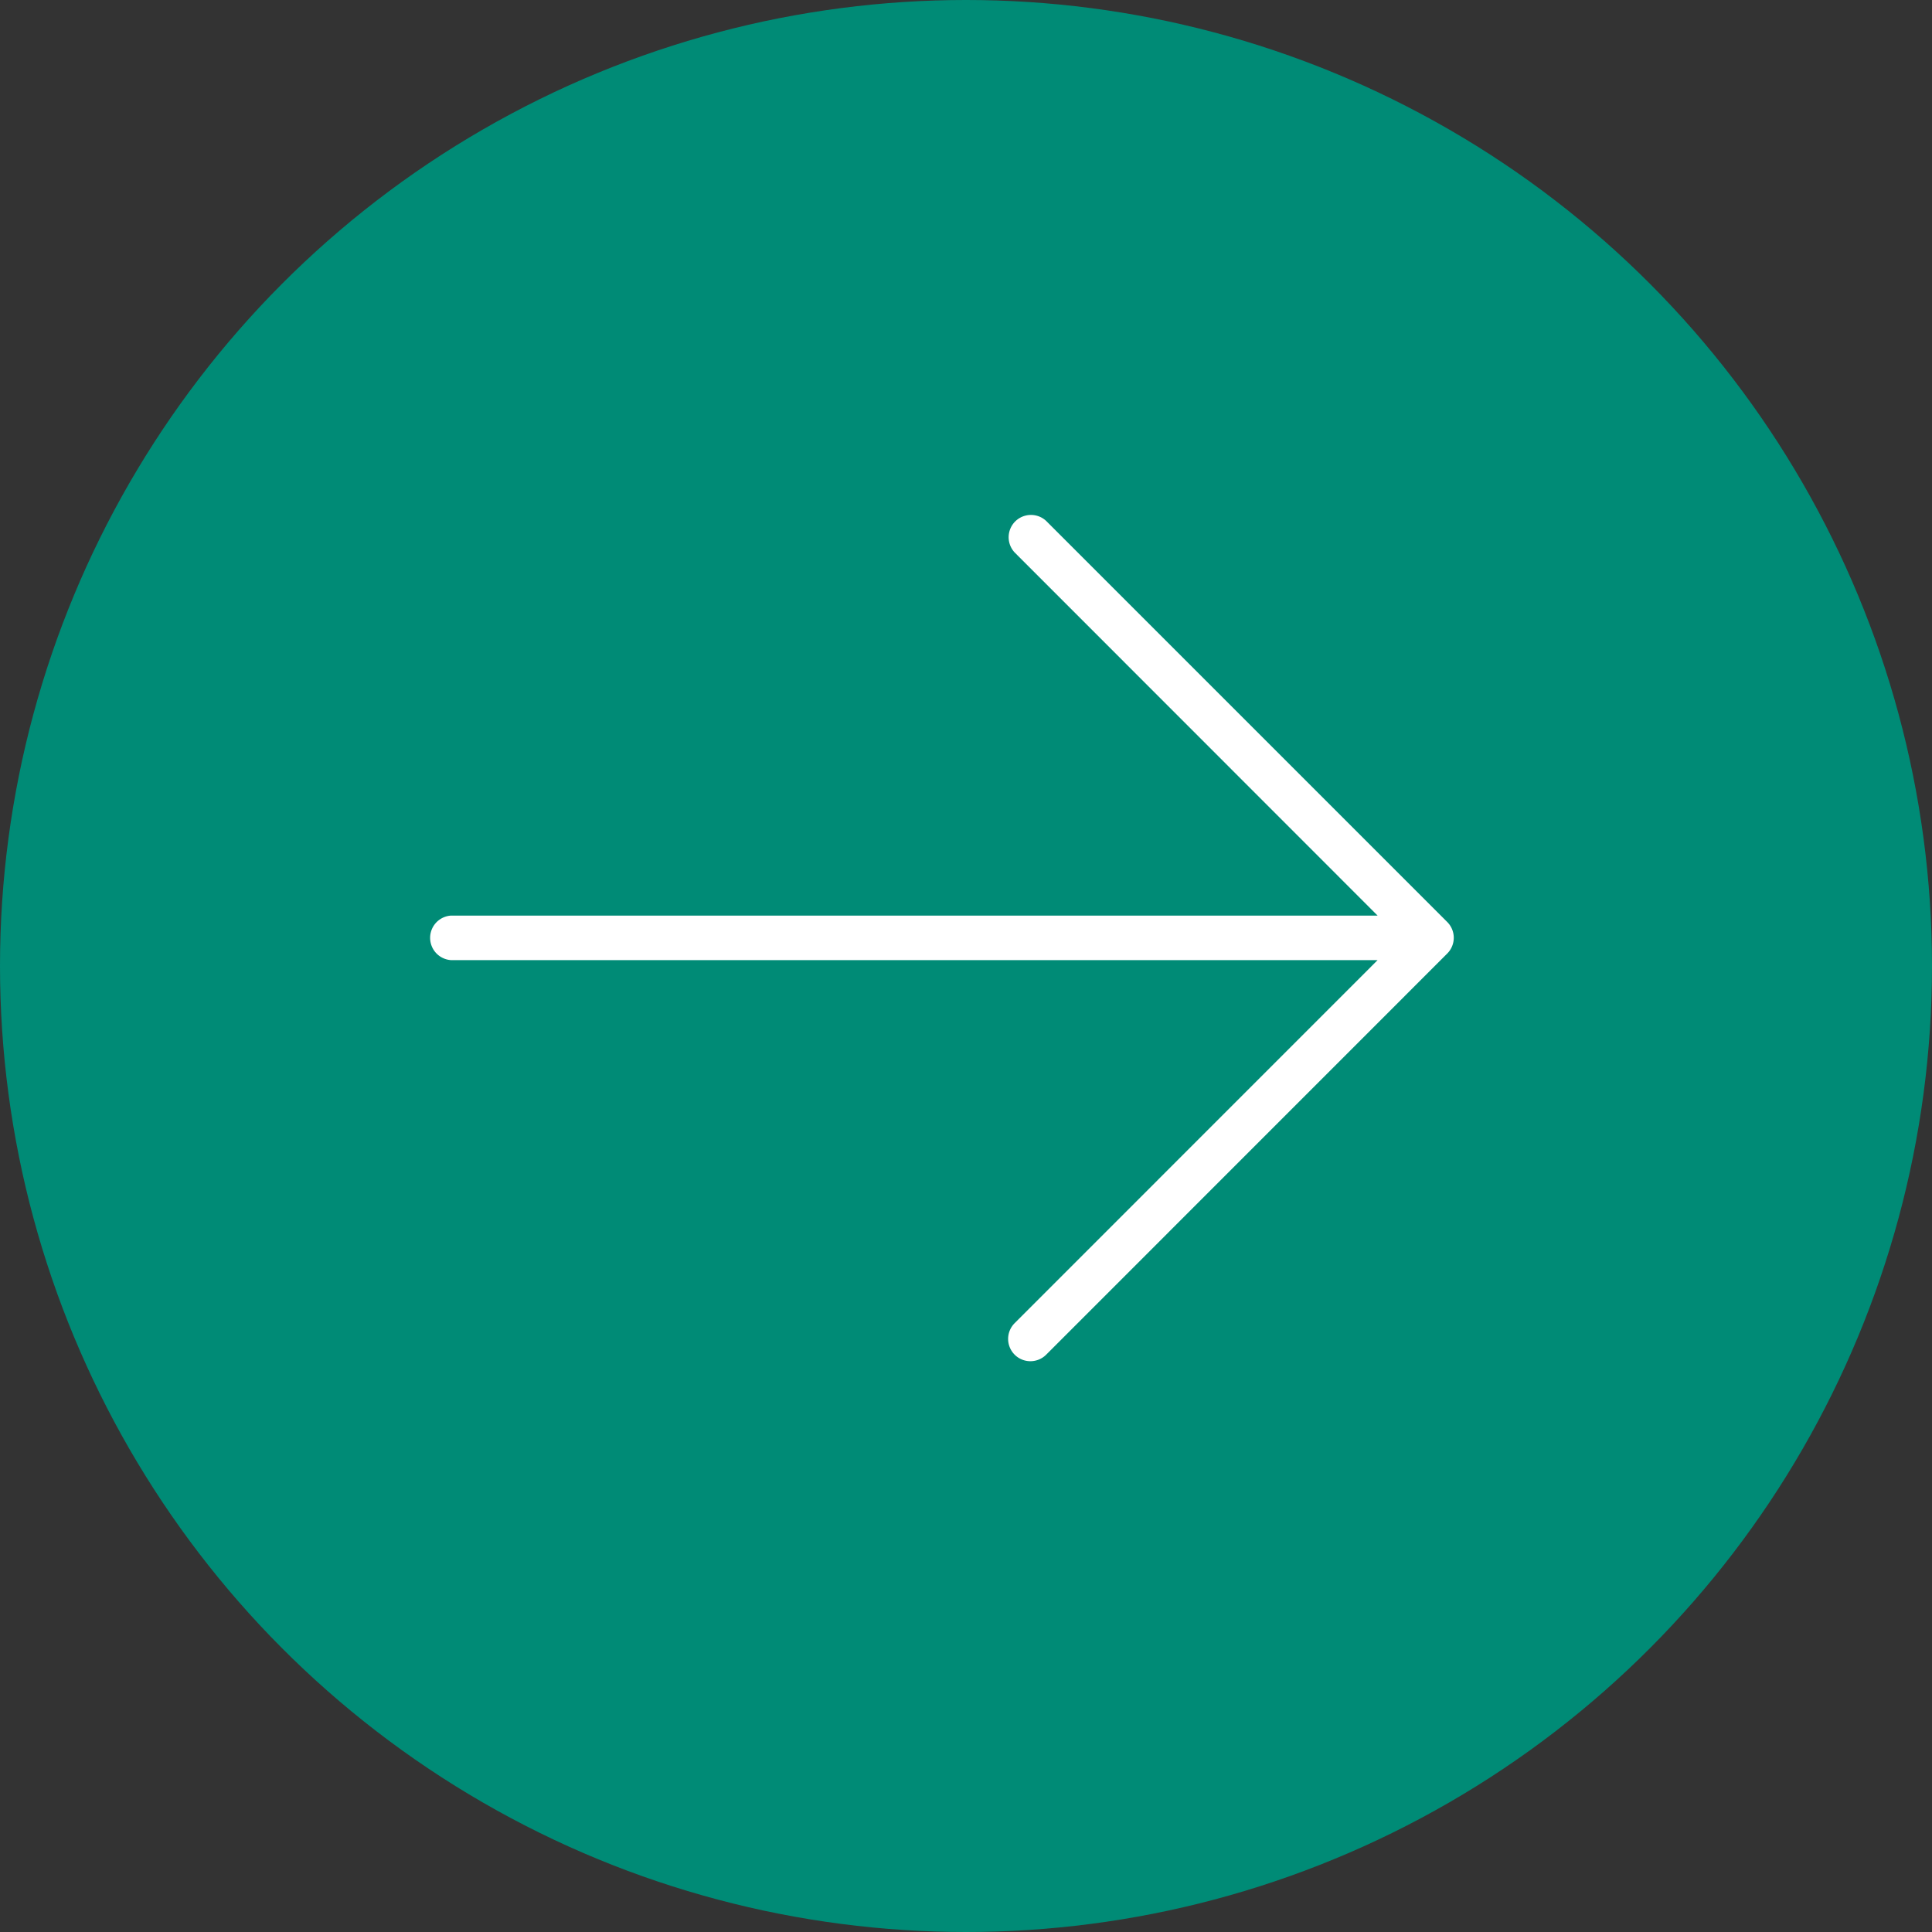
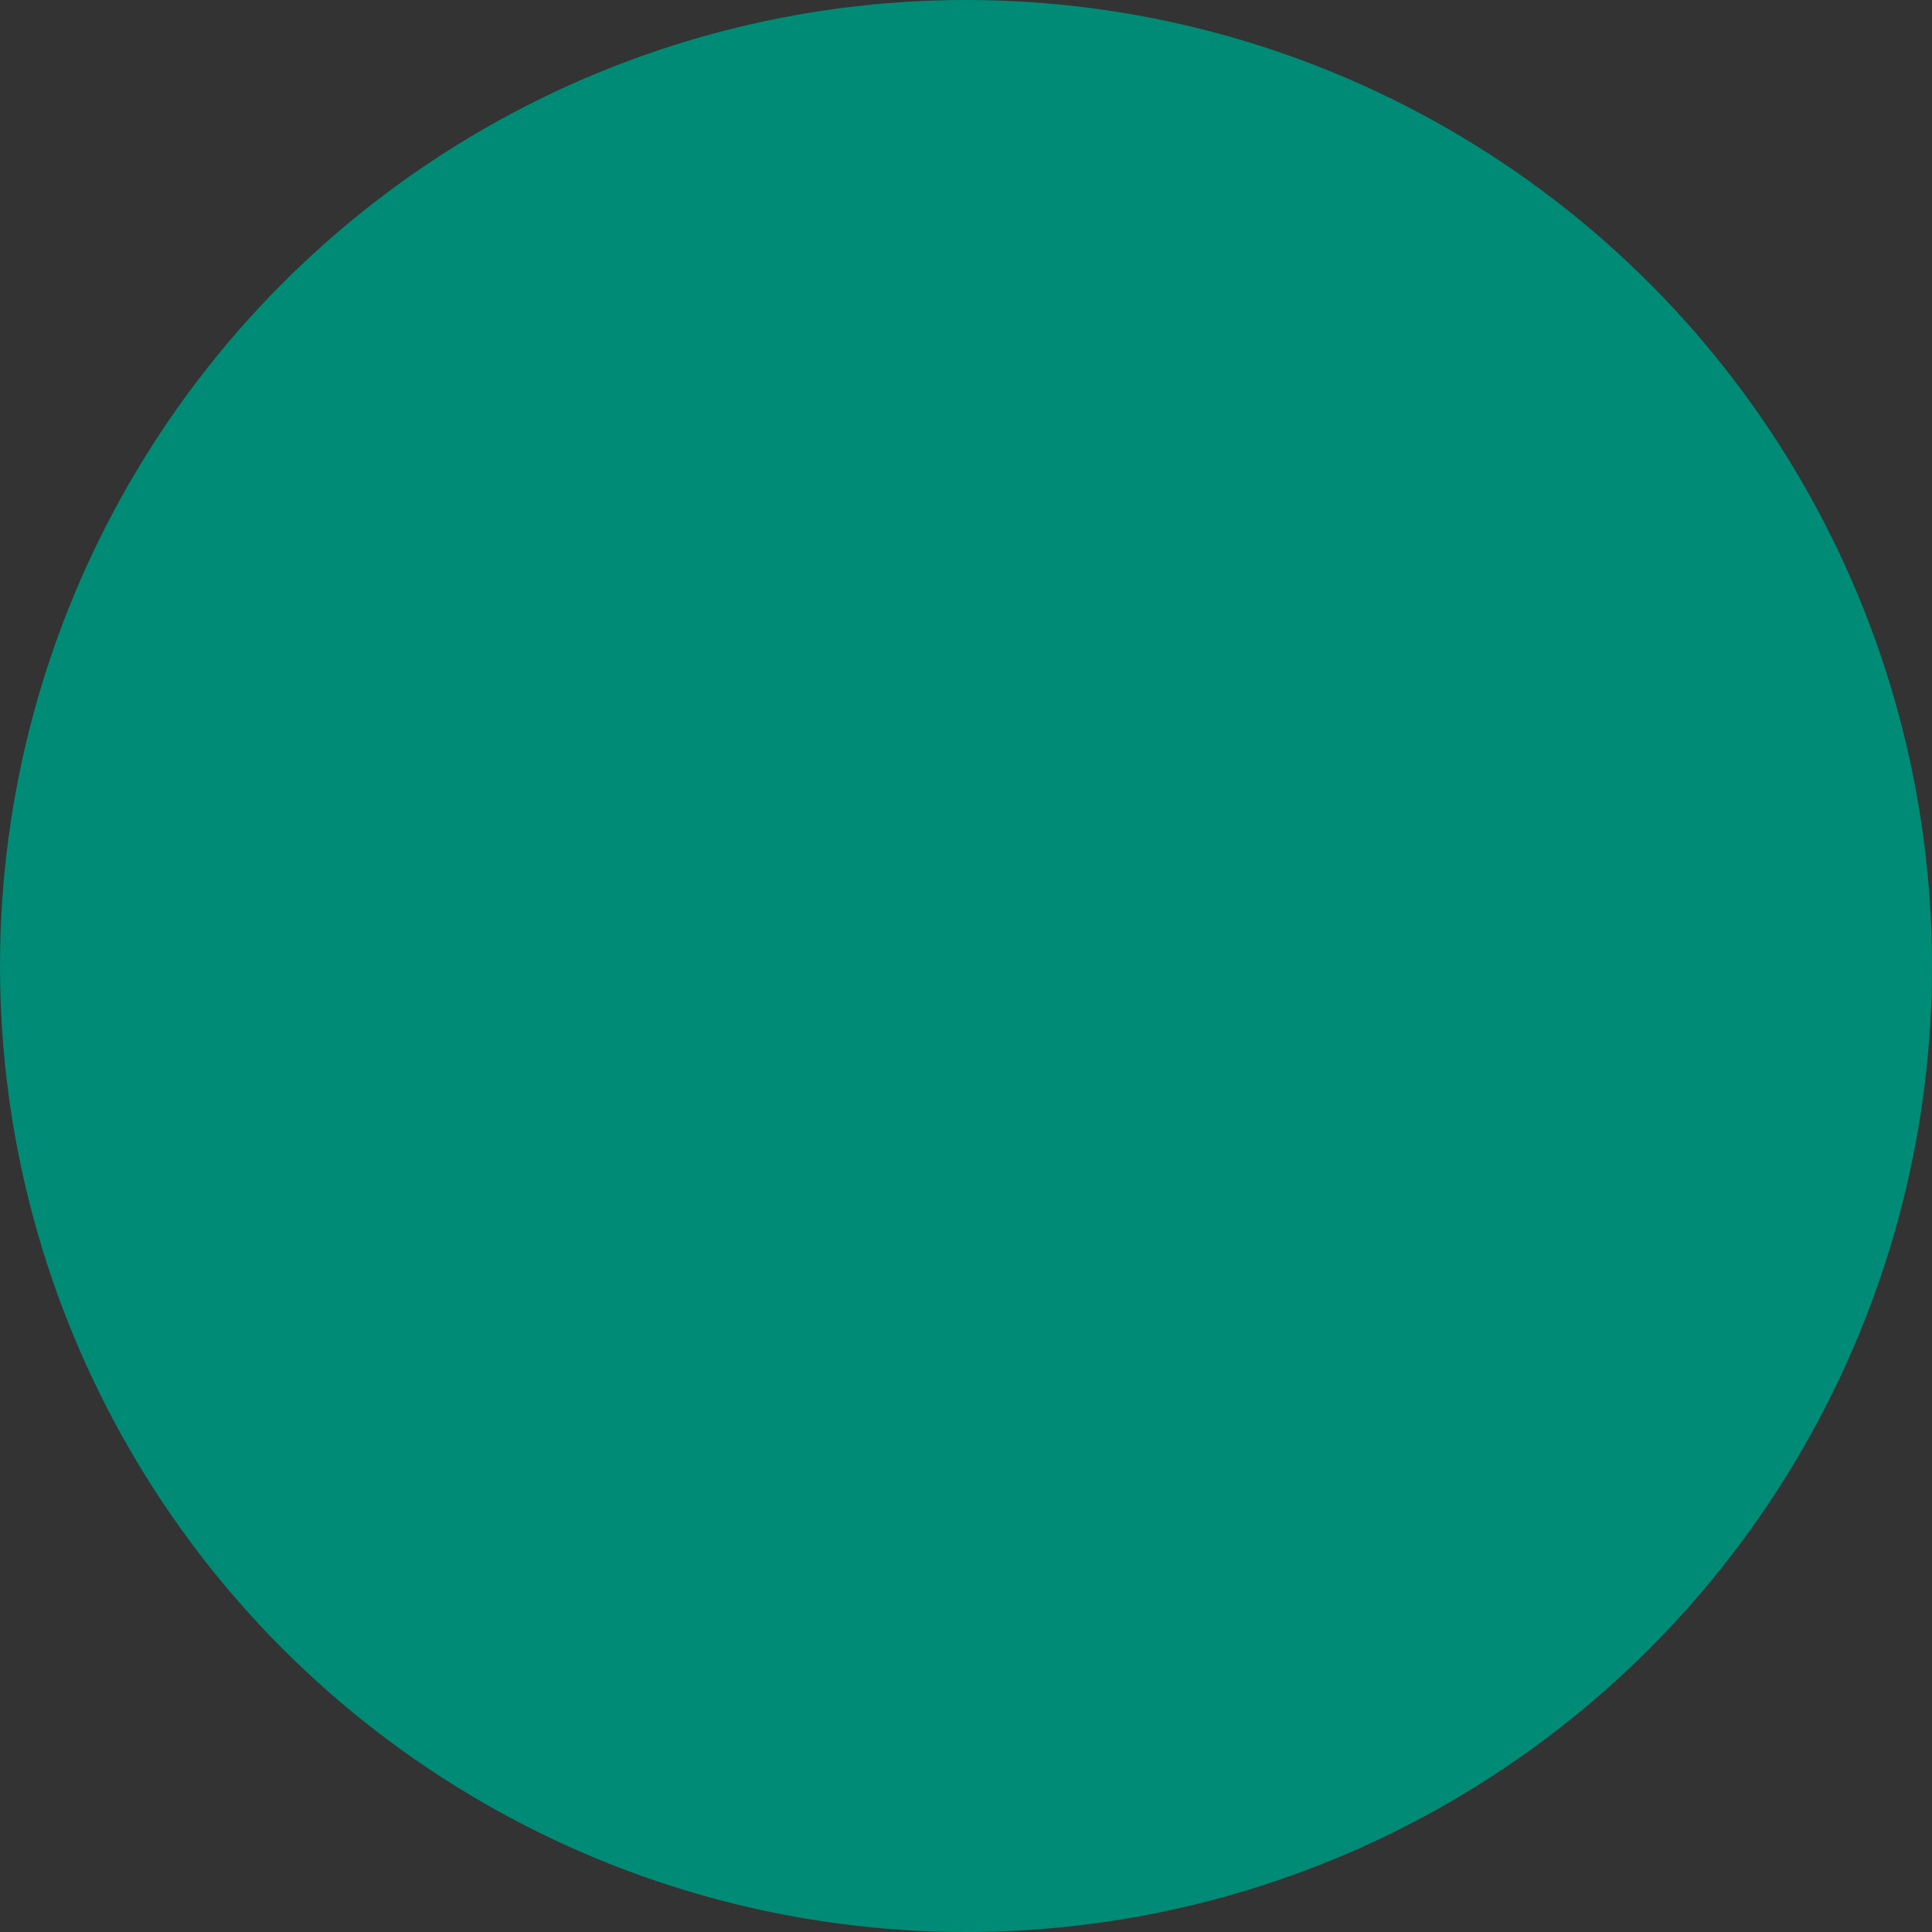
<svg xmlns="http://www.w3.org/2000/svg" width="22" height="22" viewBox="0 0 22 22">
  <rect x="0" y="0" width="22" height="22" fill="#333333" stroke="none" />
  <g id="グループ_1655" data-name="グループ 1655" transform="translate(-63 -3077)">
    <circle id="楕円形_93" data-name="楕円形 93" cx="11" cy="11" r="11" transform="translate(63 3077)" fill="#008b76" />
-     <path id="パス_3259" data-name="パス 3259" d="M9.568,5a.254.254,0,0,1-.359,0L5.075.867V11.418a.254.254,0,0,1-.507,0V.867L.433,5a.254.254,0,0,1-.359-.359L4.641.074A.254.254,0,0,1,5,.074L9.568,4.641a.254.254,0,0,1,0,.359Z" transform="translate(79.554 3082.858) rotate(90)" fill="#fff" />
  </g>
</svg>